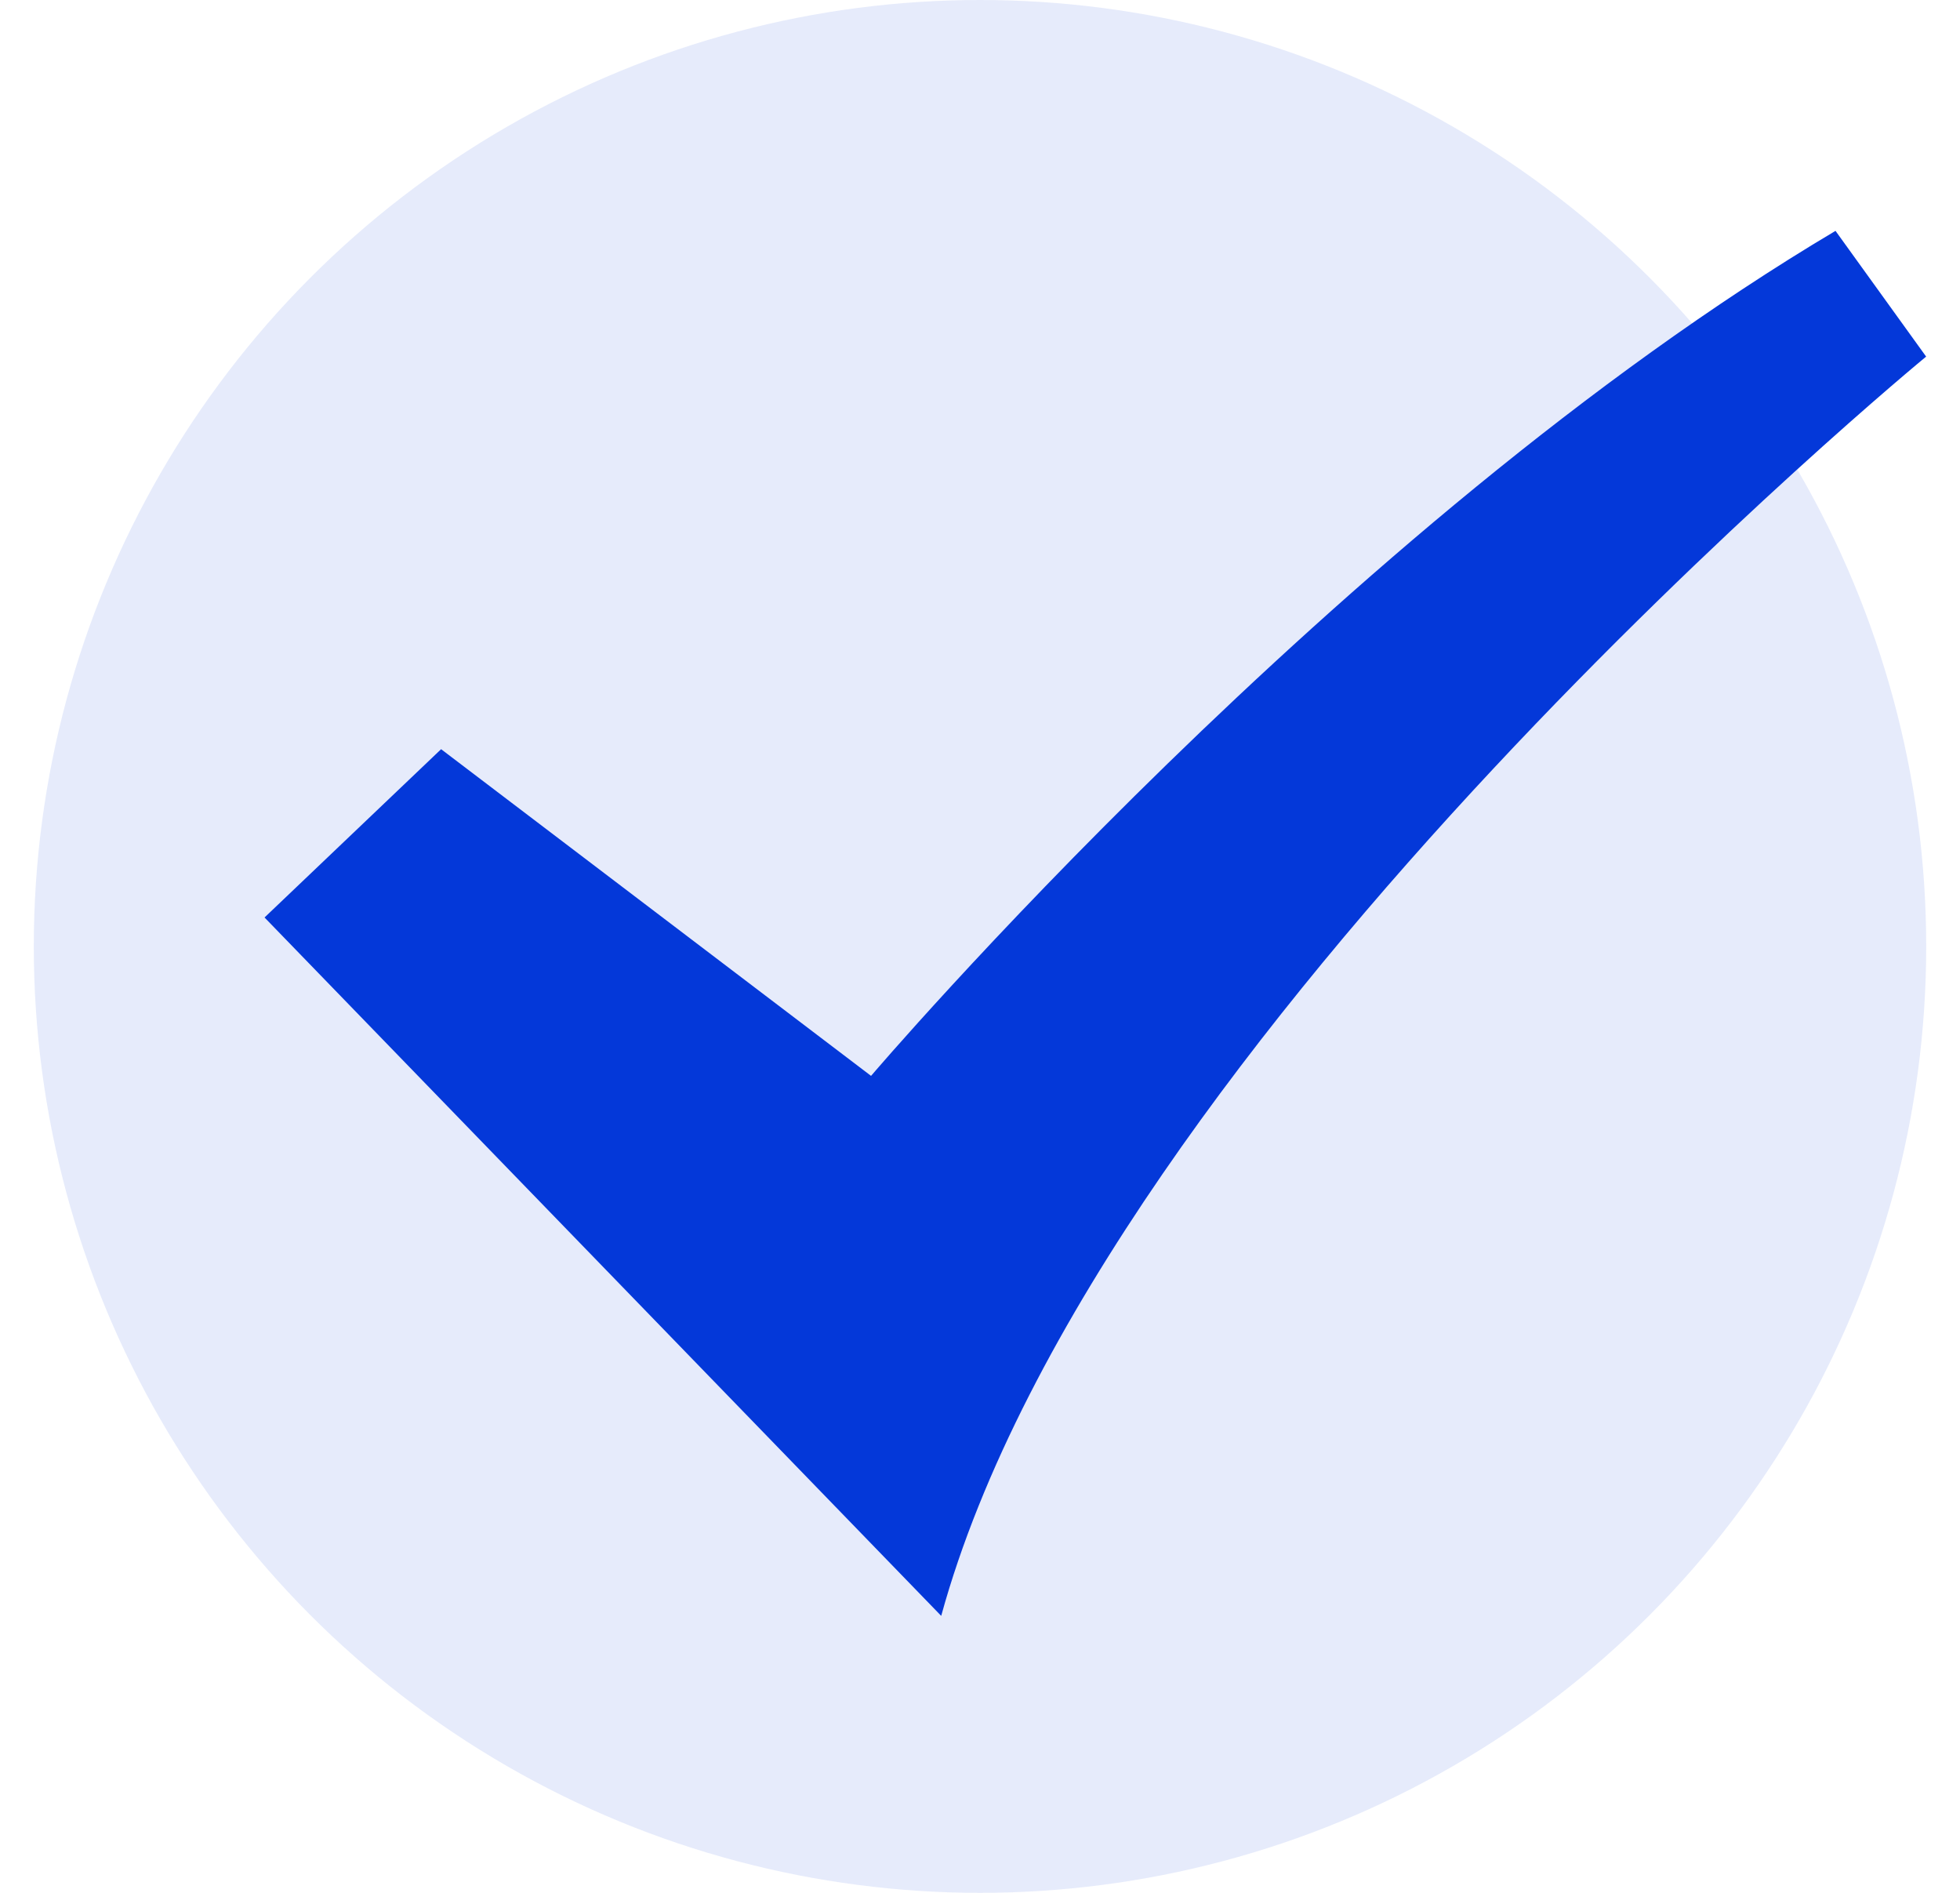
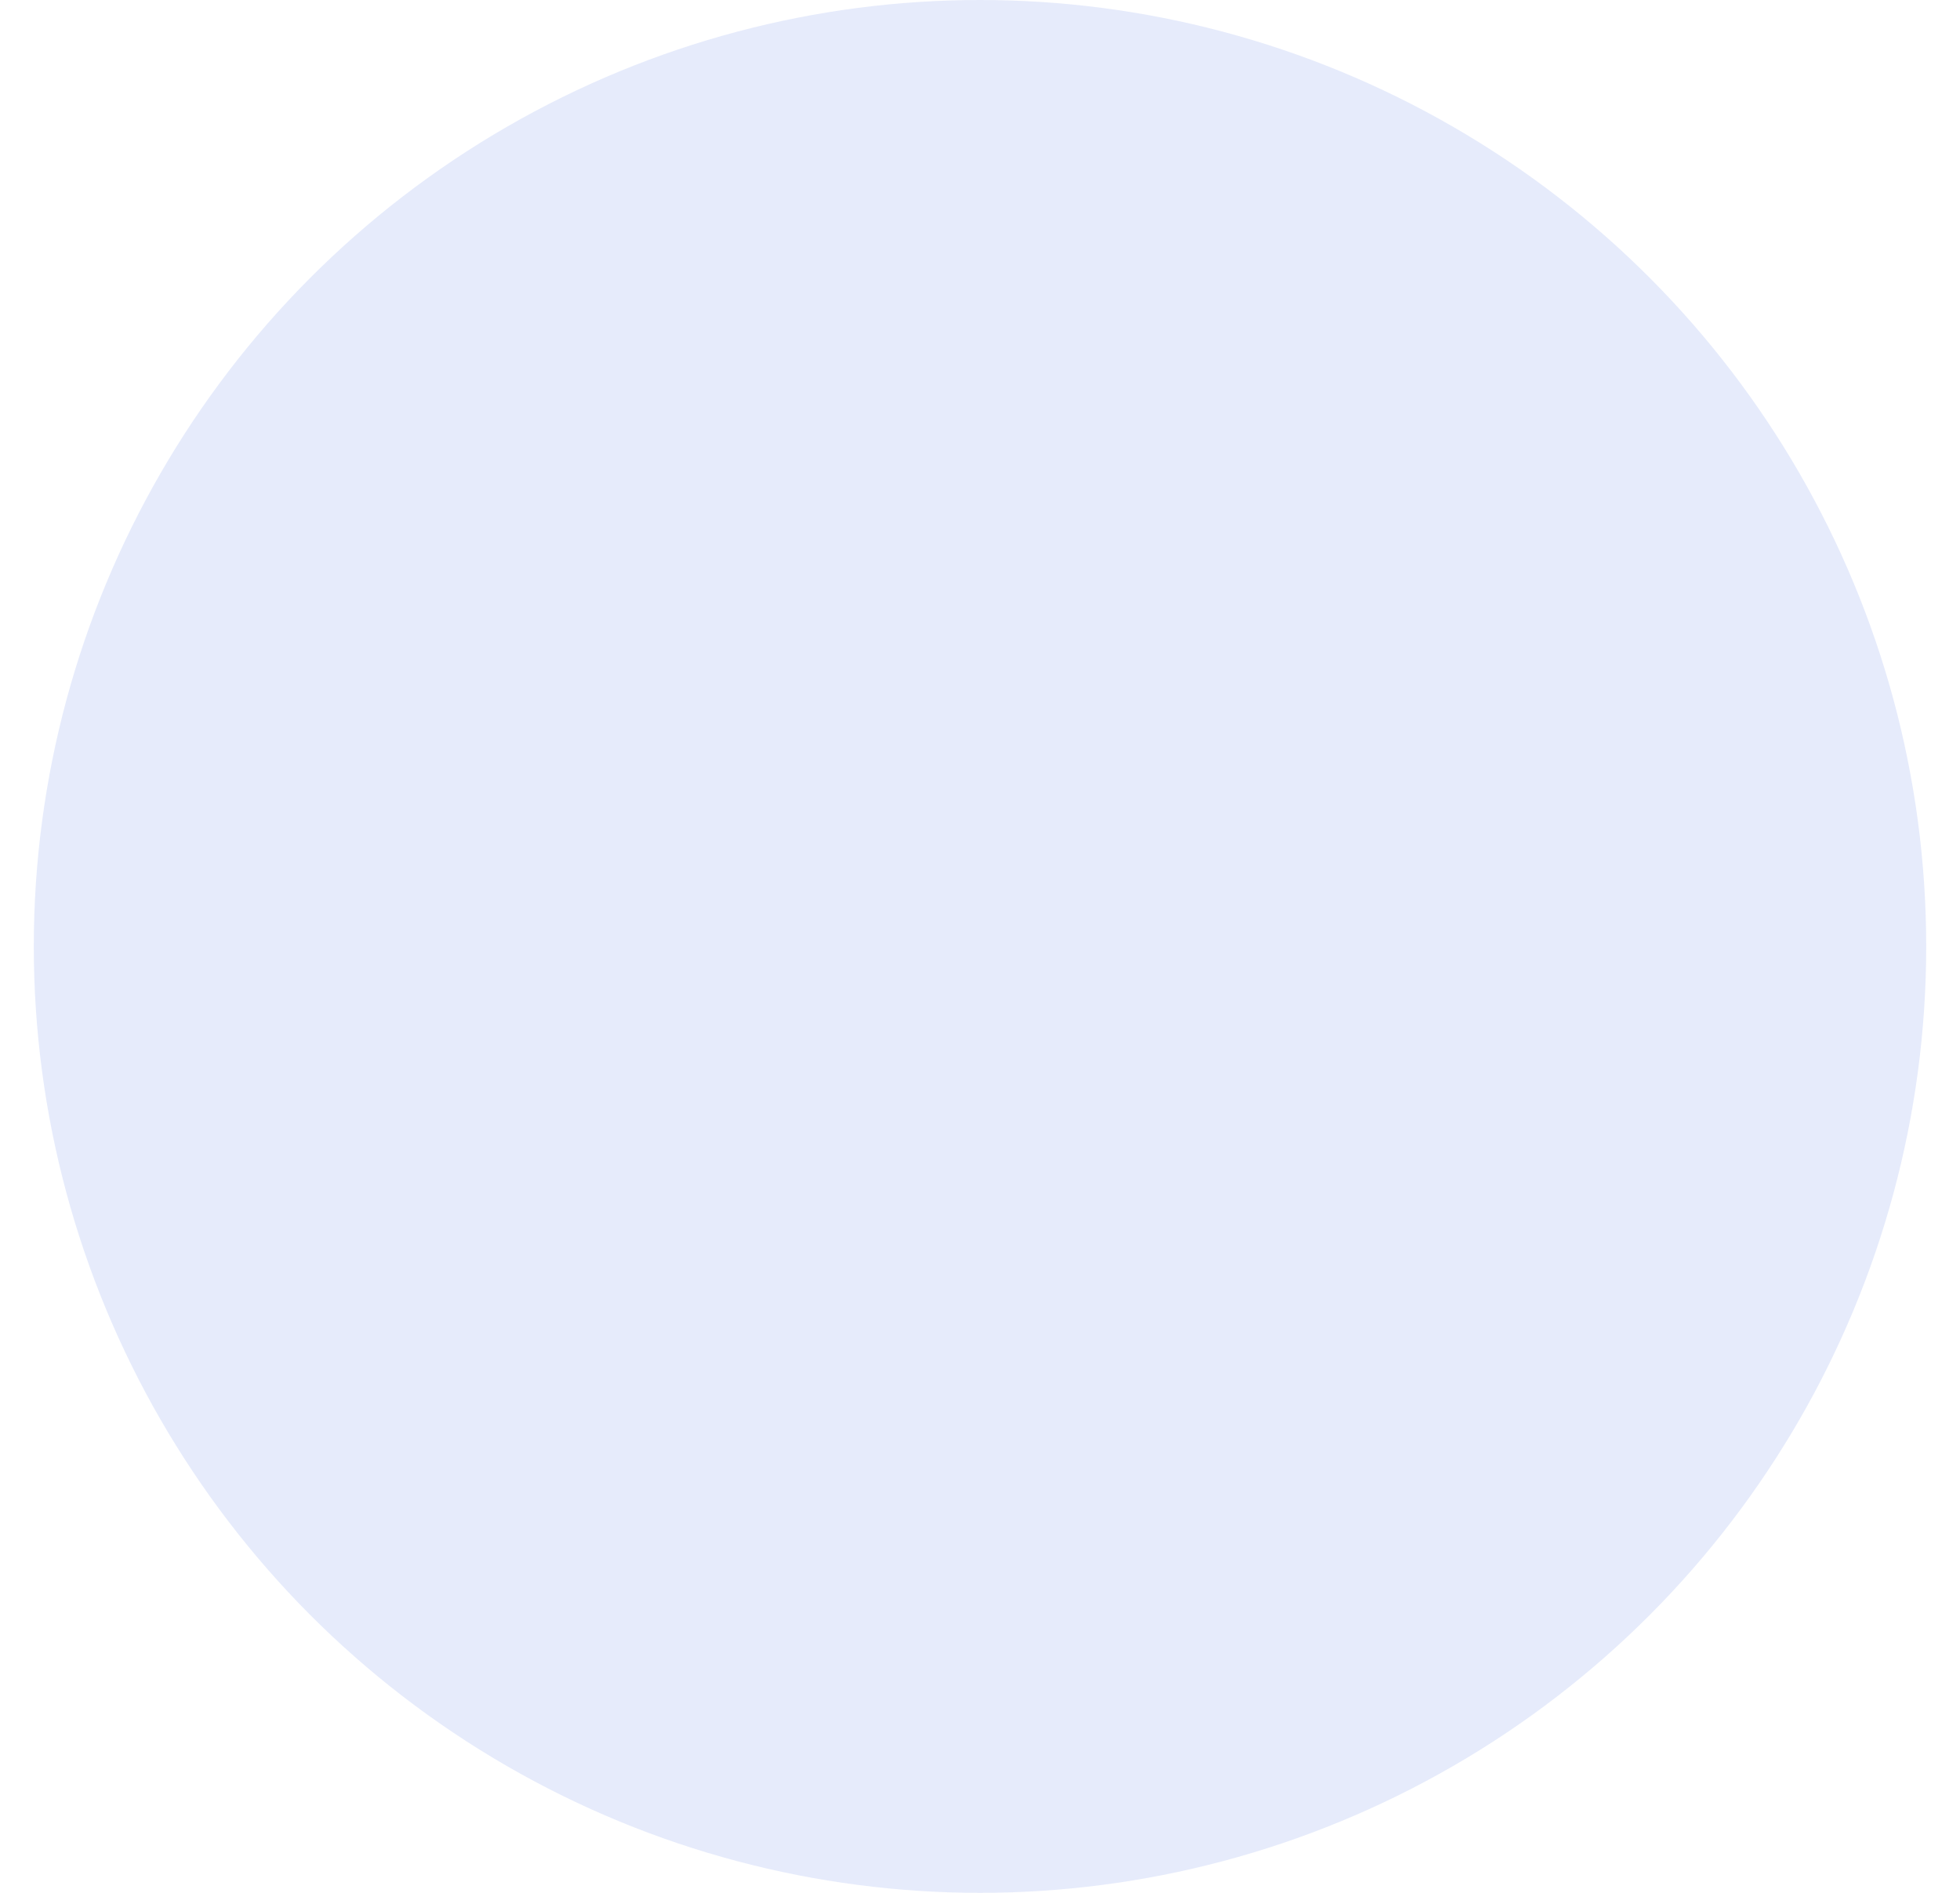
<svg xmlns="http://www.w3.org/2000/svg" width="29" height="28" viewBox="0 0 29 28" fill="none">
  <circle cx="14.5" cy="14" r="14" fill="#0438D9" fill-opacity="0.1" />
-   <path fill-rule="evenodd" clip-rule="evenodd" d="M6.526 11.082L12.888 15.915C12.888 15.915 19.826 7.771 27.158 3.415L28.499 5.275C28.499 5.275 16.285 15.316 13.926 23.903L3.914 13.572L6.526 11.083L6.526 11.082Z" fill="#0438D9" />
</svg>